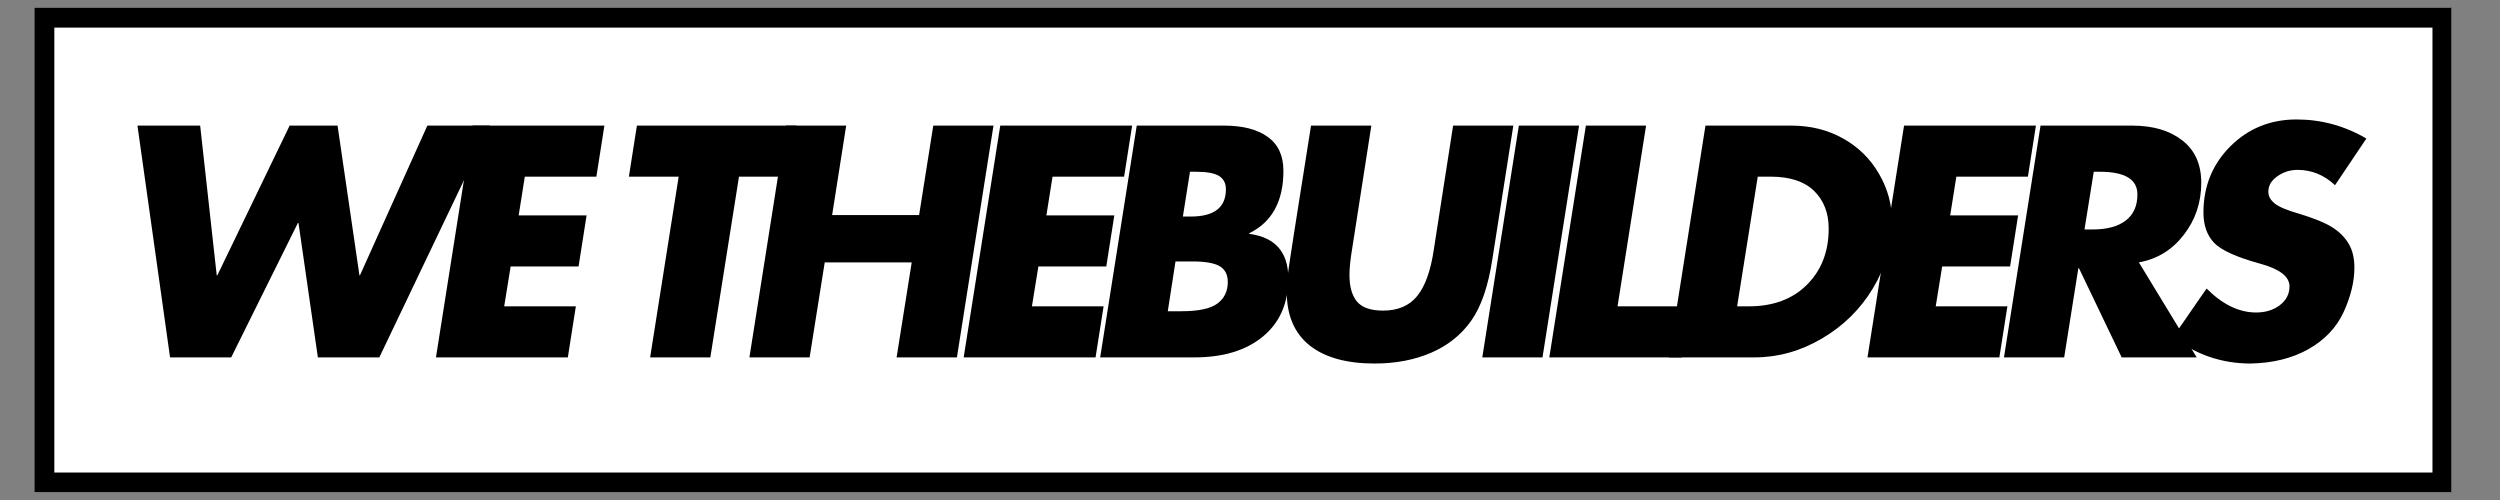
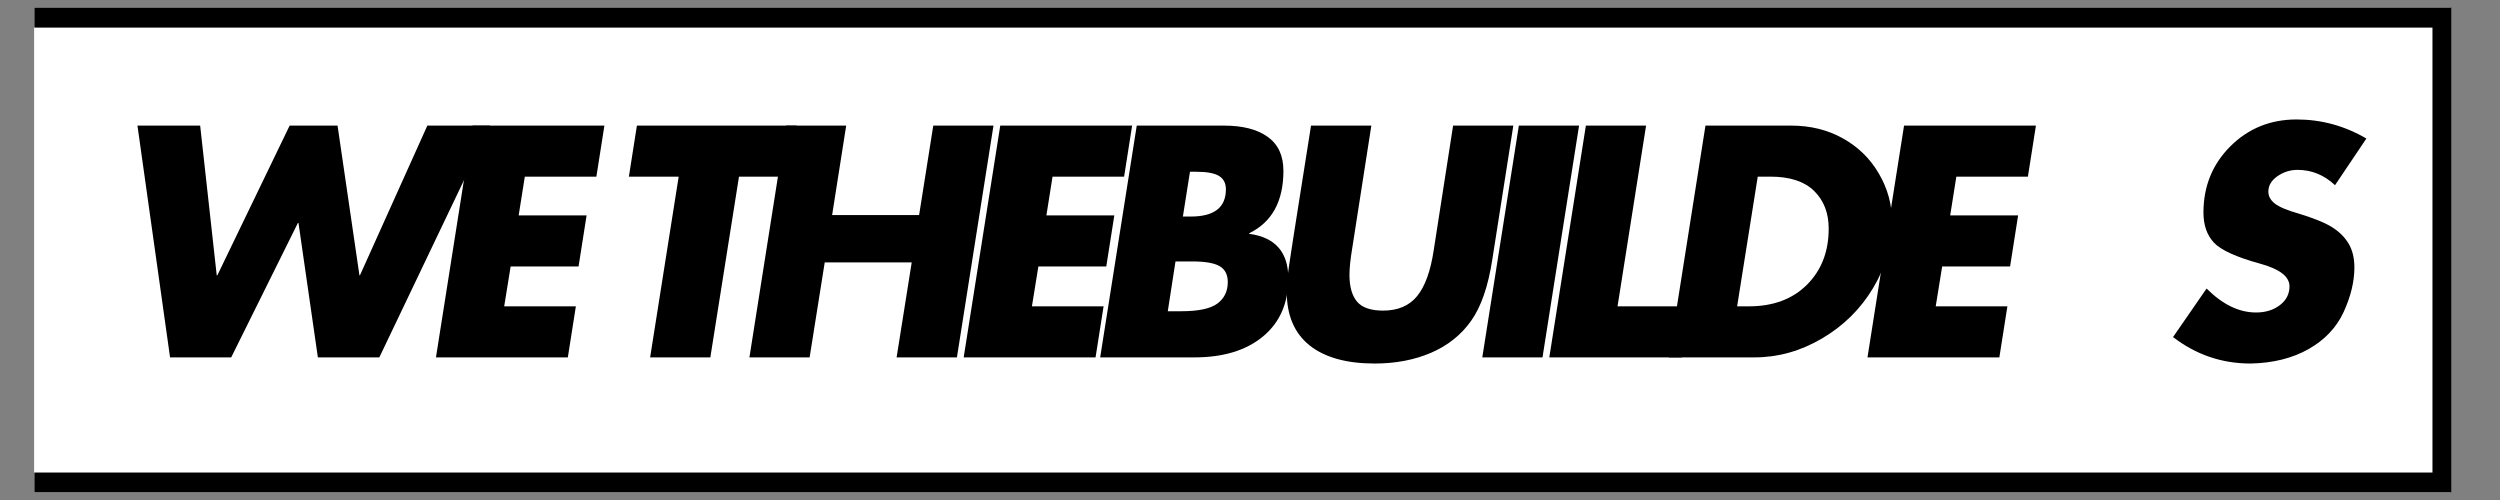
<svg xmlns="http://www.w3.org/2000/svg" width="500" zoomAndPan="magnify" viewBox="0 0 375 75" height="100" preserveAspectRatio="xMidYMid meet" version="1.0">
  <rect x="0" y="0" width="375" height="75" fill="#808080" stroke="none" />
  <defs>
    <g />
    <clipPath id="8aee7e4ab4">
      <path d="M 5.117 1.137 L 367.723 1.137 L 367.723 73.863 L 5.117 73.863 Z M 5.117 1.137 " clip-rule="nonzero" />
    </clipPath>
    <clipPath id="90f1d17536">
      <path d="M 5.148 1.137 L 367.691 1.137 L 367.691 73.848 L 5.148 73.848 Z M 5.148 1.137 " clip-rule="nonzero" />
    </clipPath>
  </defs>
  <g clip-path="url(#8aee7e4ab4)">
    <path fill="#ffffff" d="M 5.117 1.137 L 367.598 1.137 L 367.598 73.863 L 5.117 73.863 Z M 5.117 1.137 " fill-opacity="1" fill-rule="nonzero" />
  </g>
  <g clip-path="url(#90f1d17536)">
-     <path stroke-linecap="butt" transform="matrix(0.803, 0, 0, 0.803, 5.147, 1.139)" fill="none" stroke-linejoin="miter" d="M 0.002 -0.002 L 451.712 -0.002 L 451.712 90.592 L 0.002 90.592 Z M 0.002 -0.002 " stroke="#000000" stroke-width="7.476" stroke-opacity="1" stroke-miterlimit="4" />
+     <path stroke-linecap="butt" transform="matrix(0.803, 0, 0, 0.803, 5.147, 1.139)" fill="none" stroke-linejoin="miter" d="M 0.002 -0.002 L 451.712 -0.002 L 451.712 90.592 L 0.002 90.592 M 0.002 -0.002 " stroke="#000000" stroke-width="7.476" stroke-opacity="1" stroke-miterlimit="4" />
  </g>
  <g fill="#000000" fill-opacity="1">
    <g transform="translate(15.821, 53.607)">
      <g>
        <path d="M 14.203 -34.766 L 16.688 -12.312 L 16.781 -12.312 L 27.625 -34.766 L 34.812 -34.766 L 38.094 -12.312 L 38.172 -12.312 L 48.281 -34.766 L 57.688 -34.766 L 41.078 0 L 31.859 0 L 28.953 -20.156 L 28.859 -20.156 L 18.859 0 L 9.688 0 L 4.797 -34.766 Z M 14.203 -34.766 " />
      </g>
    </g>
  </g>
  <g fill="#000000" fill-opacity="1">
    <g transform="translate(62.441, 53.607)">
      <g>
        <path d="M 28.219 -34.766 L 27.016 -27.109 L 16.281 -27.109 L 15.359 -21.297 L 25.547 -21.297 L 24.344 -13.641 L 14.156 -13.641 L 13.188 -7.656 L 23.938 -7.656 L 22.734 0 L 2.953 0 L 8.438 -34.766 Z M 28.219 -34.766 " />
      </g>
    </g>
  </g>
  <g fill="#000000" fill-opacity="1">
    <g transform="translate(89.77, 53.607)">
      <g>
        <path d="M 29.734 -34.766 L 28.547 -27.109 L 21.078 -27.109 L 16.781 0 L 7.75 0 L 12.031 -27.109 L 4.562 -27.109 L 5.766 -34.766 Z M 29.734 -34.766 " />
      </g>
    </g>
  </g>
  <g fill="#000000" fill-opacity="1">
    <g transform="translate(109.46, 53.607)">
      <g>
        <path d="M 17.469 -34.766 L 15.359 -21.344 L 28.406 -21.344 L 30.531 -34.766 L 39.562 -34.766 L 34.078 0 L 25.031 0 L 27.297 -14.25 L 14.25 -14.25 L 11.984 0 L 2.953 0 L 8.438 -34.766 Z M 17.469 -34.766 " />
      </g>
    </g>
  </g>
  <g fill="#000000" fill-opacity="1">
    <g transform="translate(141.6, 53.607)">
      <g>
        <path d="M 28.219 -34.766 L 27.016 -27.109 L 16.281 -27.109 L 15.359 -21.297 L 25.547 -21.297 L 24.344 -13.641 L 14.156 -13.641 L 13.188 -7.656 L 23.938 -7.656 L 22.734 0 L 2.953 0 L 8.438 -34.766 Z M 28.219 -34.766 " />
      </g>
    </g>
  </g>
  <g fill="#000000" fill-opacity="1">
    <g transform="translate(162.074, 53.607)">
      <g>
        <path d="M 21.531 -34.766 C 24.332 -34.766 26.516 -34.203 28.078 -33.078 C 29.648 -31.961 30.438 -30.266 30.438 -27.984 C 30.438 -23.41 28.727 -20.289 25.312 -18.625 L 25.312 -18.531 C 29.219 -18.008 31.172 -15.781 31.172 -11.844 C 31.172 -8.125 29.898 -5.219 27.359 -3.125 C 24.828 -1.039 21.41 0 17.109 0 L 2.953 0 L 8.438 -34.766 Z M 16.422 -27.844 L 15.359 -21.125 L 16.547 -21.125 C 20.055 -21.125 21.812 -22.488 21.812 -25.219 C 21.812 -26.113 21.473 -26.773 20.797 -27.203 C 20.117 -27.629 18.969 -27.844 17.344 -27.844 Z M 13.094 -6.922 L 15.125 -6.922 C 17.676 -6.922 19.473 -7.301 20.516 -8.062 C 21.566 -8.832 22.094 -9.91 22.094 -11.297 C 22.094 -12.398 21.691 -13.191 20.891 -13.672 C 20.086 -14.148 18.719 -14.391 16.781 -14.391 L 14.25 -14.391 Z M 13.094 -6.922 " />
      </g>
    </g>
  </g>
  <g fill="#000000" fill-opacity="1">
    <g transform="translate(188.404, 53.607)">
      <g>
        <path d="M 17.297 -34.766 L 14.438 -16.422 C 14.156 -14.754 14.016 -13.398 14.016 -12.359 C 14.016 -10.609 14.391 -9.281 15.141 -8.375 C 15.898 -7.469 17.203 -7.016 19.047 -7.016 C 21.285 -7.016 22.992 -7.742 24.172 -9.203 C 25.359 -10.66 26.188 -12.957 26.656 -16.094 L 29.562 -34.766 L 38.594 -34.766 L 35.453 -14.75 C 34.836 -10.695 33.773 -7.609 32.266 -5.484 C 30.766 -3.367 28.758 -1.77 26.25 -0.688 C 23.75 0.383 20.93 0.922 17.797 0.922 C 13.555 0.922 10.297 0.008 8.016 -1.812 C 5.742 -3.645 4.609 -6.316 4.609 -9.828 C 4.609 -10.473 4.641 -11.176 4.703 -11.938 C 4.766 -12.707 5.945 -20.316 8.25 -34.766 Z M 17.297 -34.766 " />
      </g>
    </g>
  </g>
  <g fill="#000000" fill-opacity="1">
    <g transform="translate(219.391, 53.607)">
      <g>
        <path d="M 17.469 -34.766 L 11.984 0 L 2.953 0 L 8.438 -34.766 Z M 17.469 -34.766 " />
      </g>
    </g>
  </g>
  <g fill="#000000" fill-opacity="1">
    <g transform="translate(229.443, 53.607)">
      <g>
        <path d="M 17.469 -34.766 L 13.188 -7.656 L 24.016 -7.656 L 22.828 0 L 2.953 0 L 8.438 -34.766 Z M 17.469 -34.766 " />
      </g>
    </g>
  </g>
  <g fill="#000000" fill-opacity="1">
    <g transform="translate(247.381, 53.607)">
      <g>
        <path d="M 21.297 -34.766 C 24.191 -34.766 26.781 -34.125 29.062 -32.844 C 31.352 -31.57 33.148 -29.812 34.453 -27.562 C 35.766 -25.32 36.422 -22.926 36.422 -20.375 C 36.422 -16.875 35.473 -13.547 33.578 -10.391 C 31.691 -7.242 29.133 -4.723 25.906 -2.828 C 22.688 -0.941 19.32 0 15.812 0 L 2.953 0 L 8.438 -34.766 Z M 13.188 -7.656 L 14.938 -7.656 C 18.594 -7.656 21.504 -8.738 23.672 -10.906 C 25.836 -13.07 26.922 -15.875 26.922 -19.312 C 26.922 -21.656 26.191 -23.539 24.734 -24.969 C 23.273 -26.395 21.102 -27.109 18.219 -27.109 L 16.281 -27.109 Z M 13.188 -7.656 " />
      </g>
    </g>
  </g>
  <g fill="#000000" fill-opacity="1">
    <g transform="translate(277.17, 53.607)">
      <g>
        <path d="M 28.219 -34.766 L 27.016 -27.109 L 16.281 -27.109 L 15.359 -21.297 L 25.547 -21.297 L 24.344 -13.641 L 14.156 -13.641 L 13.188 -7.656 L 23.938 -7.656 L 22.734 0 L 2.953 0 L 8.438 -34.766 Z M 28.219 -34.766 " />
      </g>
    </g>
  </g>
  <g fill="#000000" fill-opacity="1">
    <g transform="translate(297.643, 53.607)">
      <g>
-         <path d="M 22.172 -34.766 C 25.305 -34.766 27.816 -34.023 29.703 -32.547 C 31.598 -31.078 32.547 -28.957 32.547 -26.188 C 32.547 -23.238 31.672 -20.633 29.922 -18.375 C 28.172 -16.113 25.926 -14.738 23.188 -14.25 L 31.859 0 L 20.609 0 L 14.203 -13.375 L 14.109 -13.375 L 11.984 0 L 2.953 0 L 8.438 -34.766 Z M 15.031 -19.188 L 16.281 -19.188 C 18.395 -19.188 20.035 -19.629 21.203 -20.516 C 22.379 -21.41 22.969 -22.719 22.969 -24.438 C 22.969 -26.707 21.094 -27.844 17.344 -27.844 L 16.422 -27.844 Z M 15.031 -19.188 " />
-       </g>
+         </g>
    </g>
  </g>
  <g fill="#000000" fill-opacity="1">
    <g transform="translate(324.112, 53.607)">
      <g>
        <path d="M 20.375 -35.688 C 24.094 -35.688 27.582 -34.734 30.844 -32.828 L 26.141 -25.828 C 24.516 -27.359 22.641 -28.125 20.516 -28.125 C 19.41 -28.125 18.406 -27.805 17.5 -27.172 C 16.594 -26.547 16.141 -25.773 16.141 -24.859 C 16.141 -24.18 16.461 -23.586 17.109 -23.078 C 17.754 -22.566 18.938 -22.066 20.656 -21.578 C 22.988 -20.867 24.676 -20.18 25.719 -19.516 C 26.77 -18.859 27.586 -18.047 28.172 -17.078 C 28.754 -16.109 29.047 -14.906 29.047 -13.469 C 29.047 -11.375 28.508 -9.156 27.438 -6.812 C 26.363 -4.477 24.602 -2.617 22.156 -1.234 C 19.707 0.141 16.812 0.859 13.469 0.922 C 9.164 0.922 5.289 -0.398 1.844 -3.047 L 6.875 -10.328 C 9.27 -7.93 11.742 -6.734 14.297 -6.734 C 15.711 -6.734 16.898 -7.098 17.859 -7.828 C 18.828 -8.566 19.312 -9.508 19.312 -10.656 C 19.312 -12.125 17.836 -13.258 14.891 -14.062 C 11.328 -15.039 9.02 -16.094 7.969 -17.219 C 6.926 -18.344 6.406 -19.844 6.406 -21.719 C 6.406 -25.656 7.75 -28.969 10.438 -31.656 C 13.133 -34.344 16.445 -35.688 20.375 -35.688 Z M 20.375 -35.688 " />
      </g>
    </g>
  </g>
</svg>